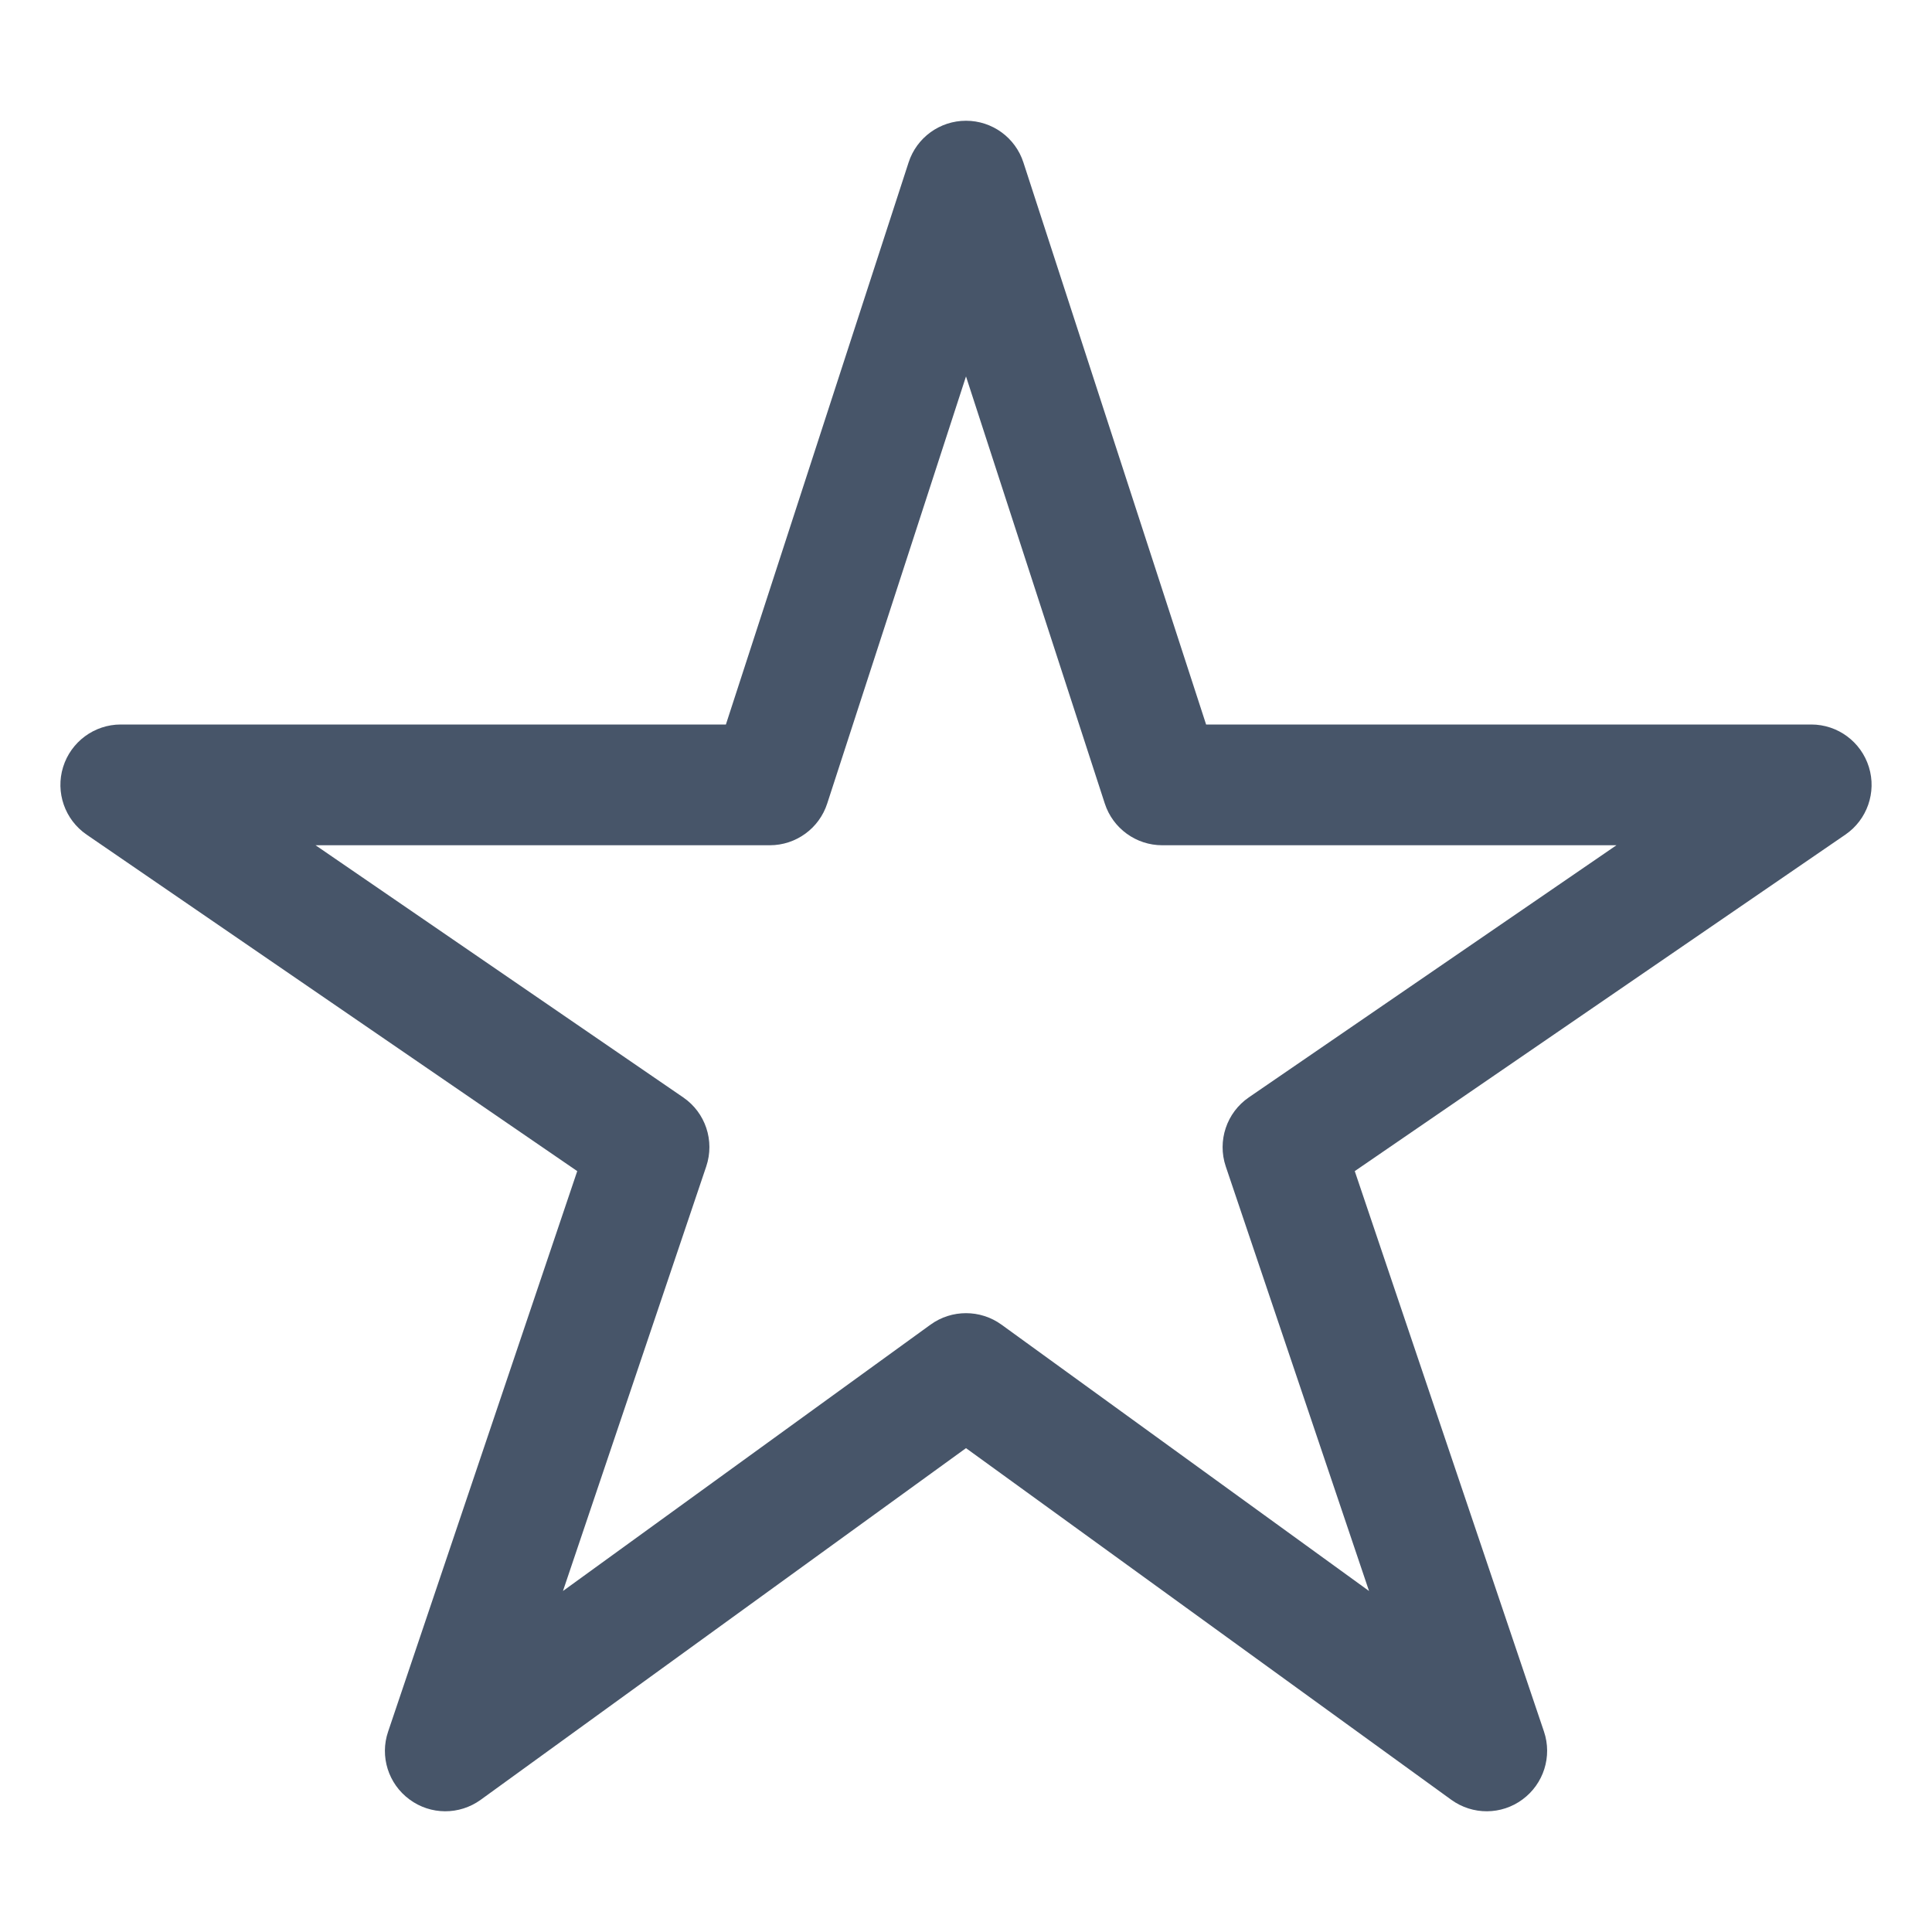
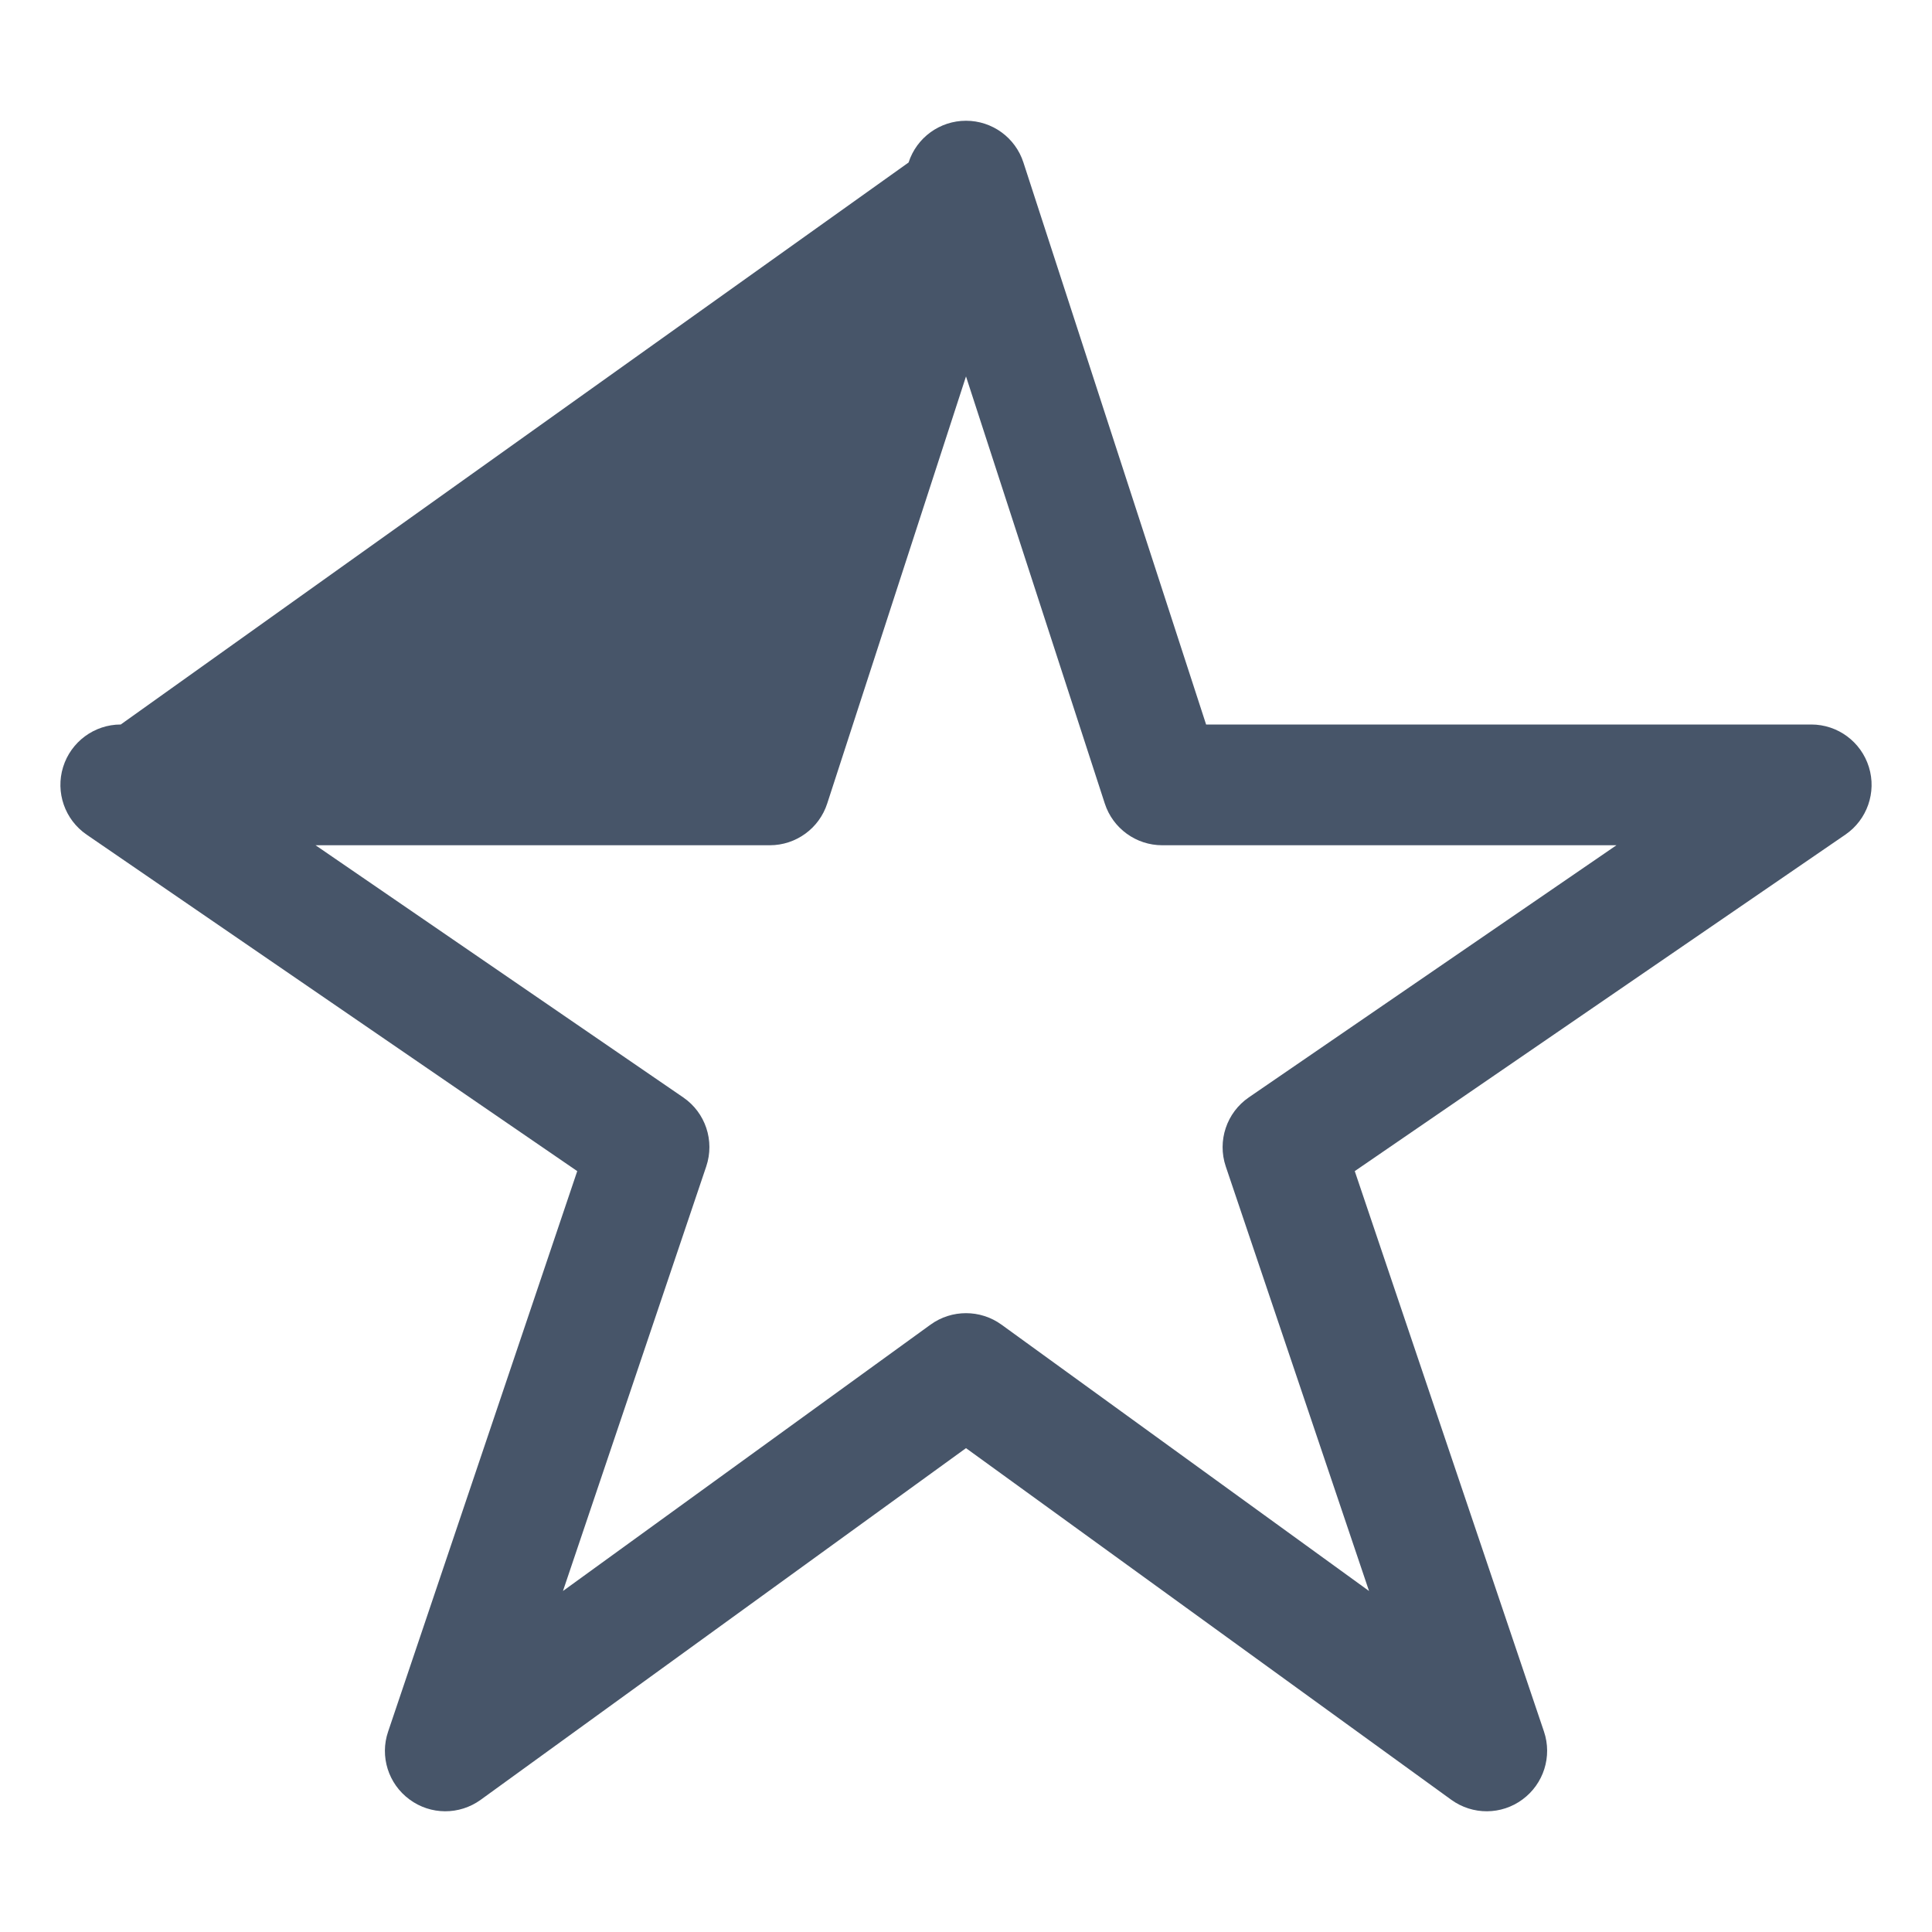
<svg xmlns="http://www.w3.org/2000/svg" width="18" height="18" viewBox="0 0 18 18" fill="none">
-   <path fill-rule="evenodd" clip-rule="evenodd" d="M9 1.125C9.244 1.125 9.46 1.282 9.535 1.514L11.237 6.75H16.875C17.122 6.75 17.339 6.911 17.412 7.146C17.485 7.381 17.396 7.637 17.193 7.776L12.622 10.911L14.385 16.133C14.463 16.364 14.382 16.62 14.185 16.765C13.988 16.911 13.72 16.912 13.521 16.768L9 13.492L4.479 16.768C4.28 16.912 4.012 16.911 3.815 16.765C3.618 16.62 3.537 16.364 3.616 16.133L5.378 10.911L0.807 7.776C0.604 7.637 0.515 7.381 0.588 7.146C0.661 6.911 0.879 6.75 1.125 6.75H6.763L8.465 1.514C8.54 1.282 8.756 1.125 9 1.125ZM9 3.507L7.707 7.486C7.632 7.718 7.416 7.875 7.172 7.875H2.94L6.365 10.224C6.573 10.366 6.66 10.629 6.58 10.867L5.245 14.823L8.67 12.341C8.867 12.199 9.133 12.199 9.33 12.341L12.755 14.823L11.42 10.867C11.34 10.629 11.428 10.366 11.635 10.224L15.06 7.875H10.828C10.585 7.875 10.368 7.718 10.293 7.486L9 3.507Z" fill="#475569" />
+   <path fill-rule="evenodd" clip-rule="evenodd" d="M9 1.125C9.244 1.125 9.46 1.282 9.535 1.514L11.237 6.75H16.875C17.122 6.75 17.339 6.911 17.412 7.146C17.485 7.381 17.396 7.637 17.193 7.776L12.622 10.911L14.385 16.133C14.463 16.364 14.382 16.62 14.185 16.765C13.988 16.911 13.72 16.912 13.521 16.768L9 13.492L4.479 16.768C4.28 16.912 4.012 16.911 3.815 16.765C3.618 16.62 3.537 16.364 3.616 16.133L5.378 10.911L0.807 7.776C0.604 7.637 0.515 7.381 0.588 7.146C0.661 6.911 0.879 6.75 1.125 6.75L8.465 1.514C8.54 1.282 8.756 1.125 9 1.125ZM9 3.507L7.707 7.486C7.632 7.718 7.416 7.875 7.172 7.875H2.94L6.365 10.224C6.573 10.366 6.66 10.629 6.58 10.867L5.245 14.823L8.67 12.341C8.867 12.199 9.133 12.199 9.33 12.341L12.755 14.823L11.42 10.867C11.34 10.629 11.428 10.366 11.635 10.224L15.06 7.875H10.828C10.585 7.875 10.368 7.718 10.293 7.486L9 3.507Z" fill="#475569" />
</svg>